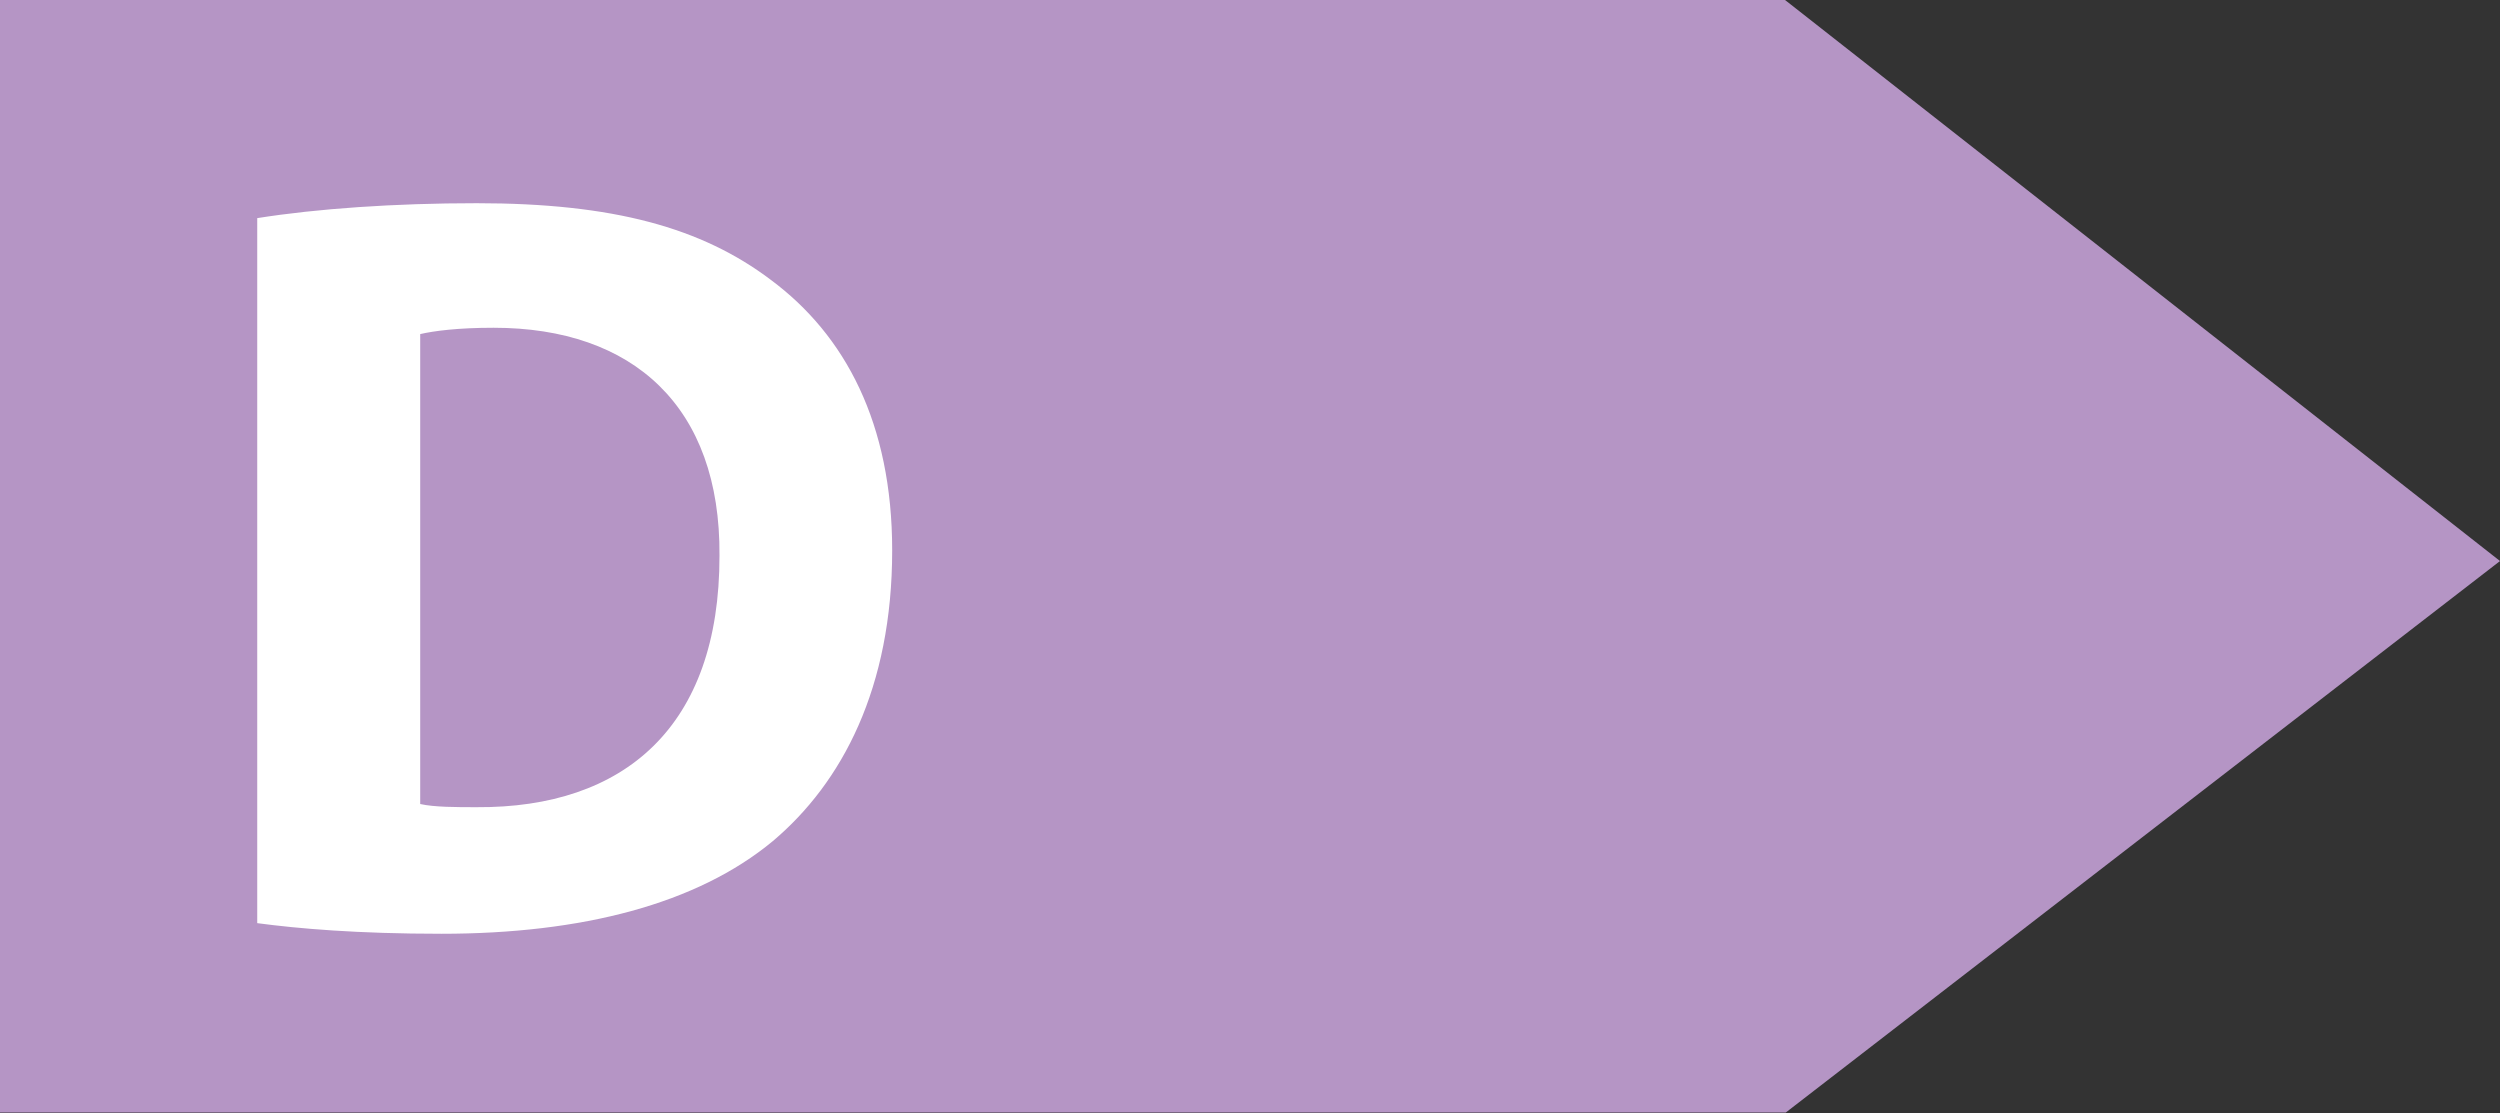
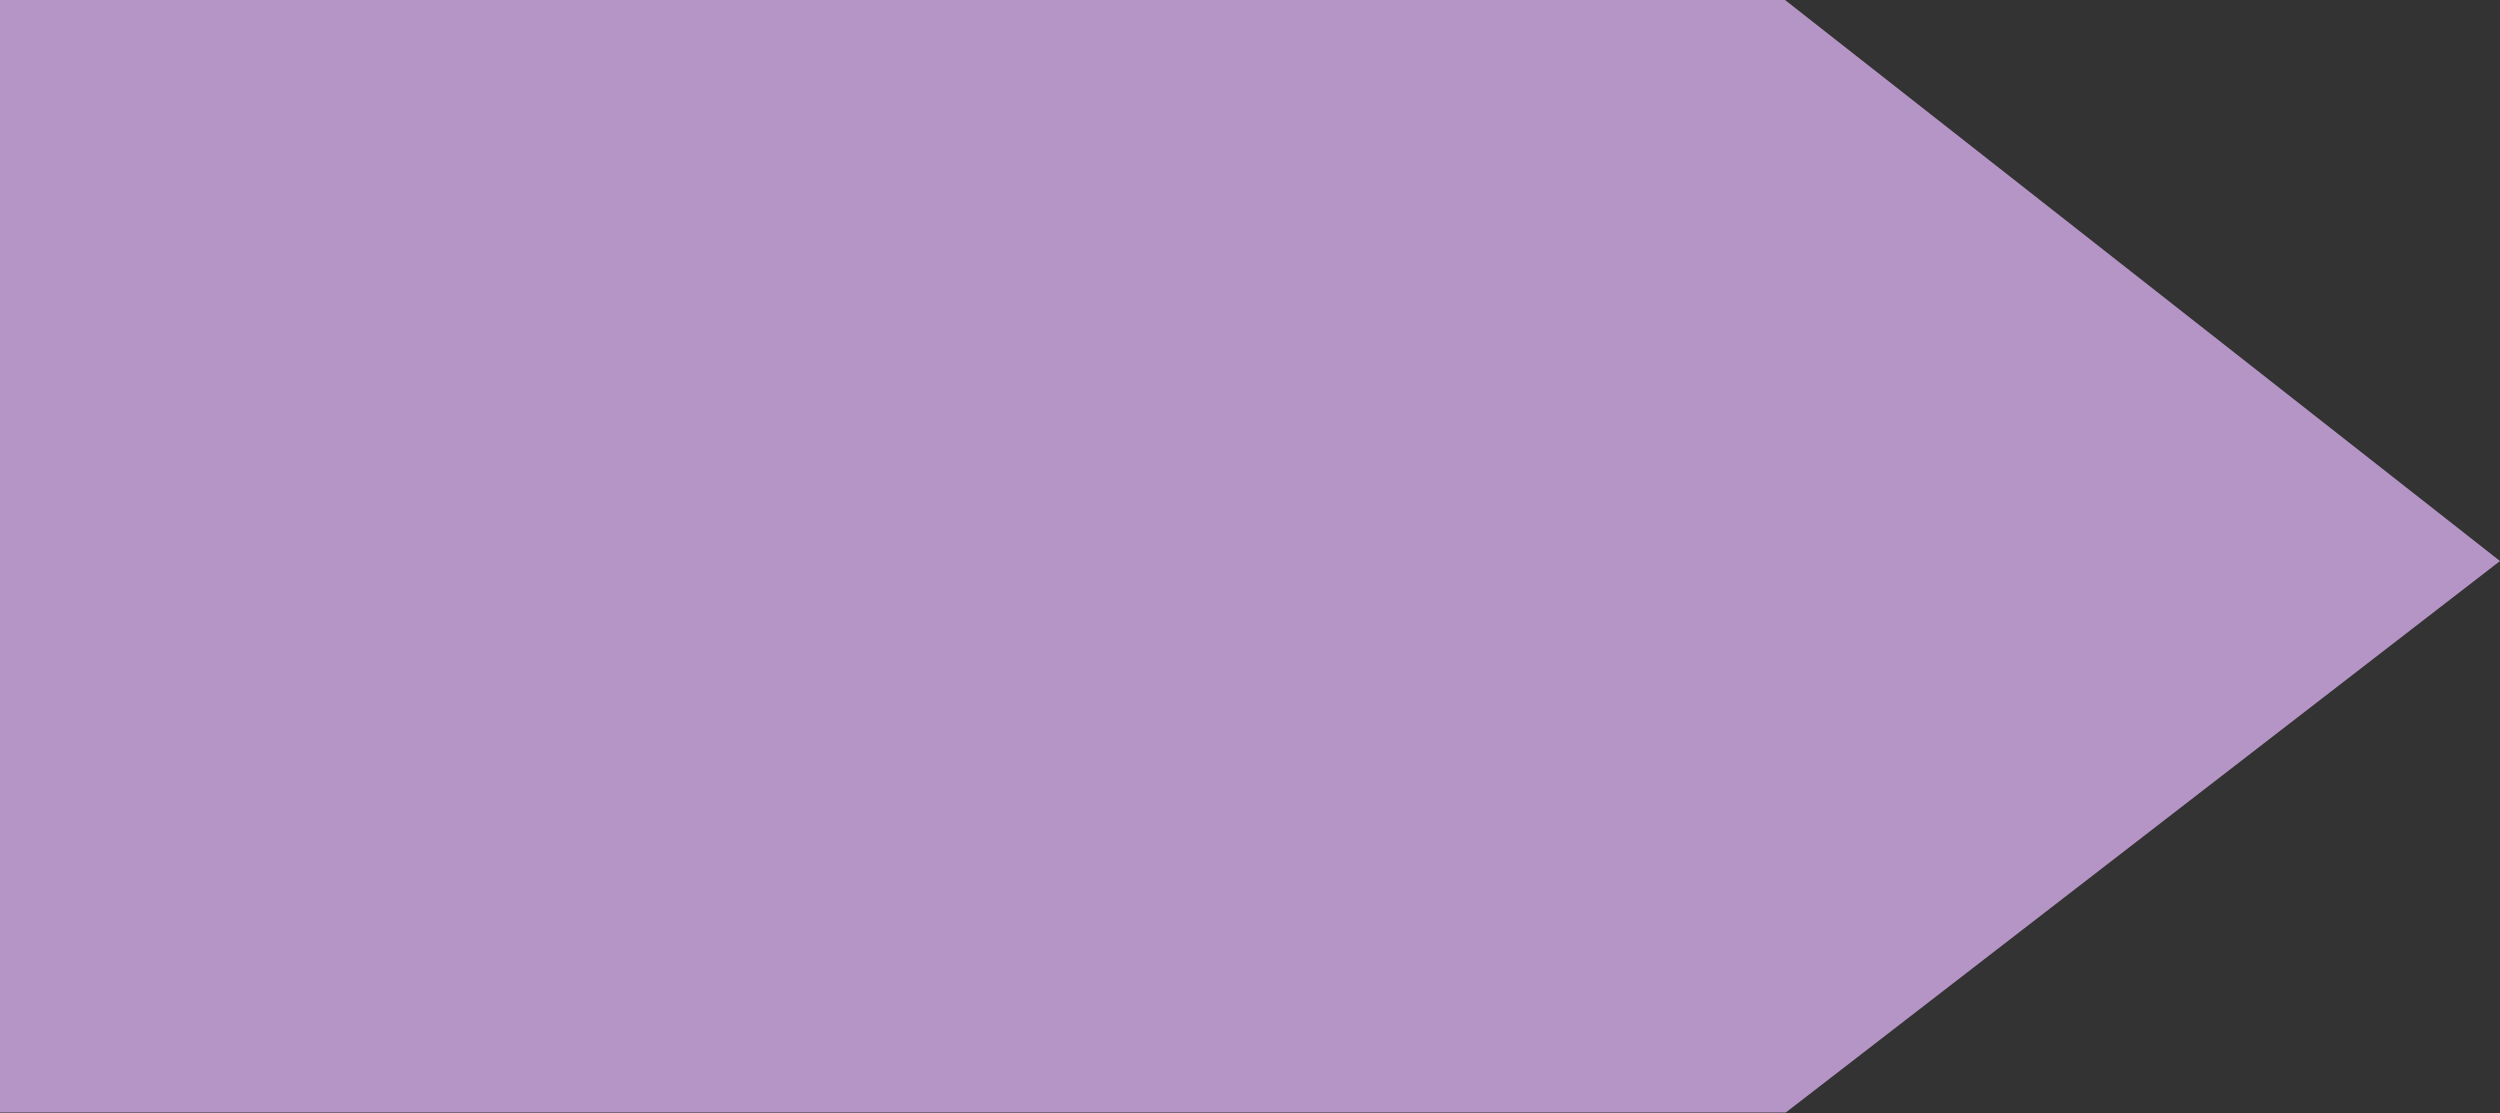
<svg xmlns="http://www.w3.org/2000/svg" id="Calque_1" x="0px" y="0px" viewBox="0 0 1106 492.5" style="enable-background:new 0 0 1106 492.5;" xml:space="preserve">
  <rect x="0" y="0" width="1106" height="492.5" fill="#333333" stroke="none" />
  <style type="text/css">	.st0{fill:#B595C5;}	.st1{fill:#FFFFFF;}</style>
  <polygon class="st0" points="790,492.2 0,492.2 -0.3,0 789.7,0 1106,248.2 " />
-   <path class="st1" d="M394.7,243.5c0-56.1-20.7-95.2-53.7-119.7c-30.6-23.1-69.7-33.9-130.1-33.9c-36.3,0-70.7,2.4-97.1,6.6v311.9 c17.9,2.4,44.3,4.7,81.5,4.7c62.2,0,113.1-13.2,146.6-41C372.6,346.2,394.7,304.3,394.7,243.5z M210.9,357.1c-9,0-18.8,0-25-1.4 V147.8c6.1-1.4,16.5-2.8,32.5-2.8c61.7,0,100.4,34.9,99.9,100.8C318.4,321.7,276,357.5,210.9,357.1z" />
</svg>